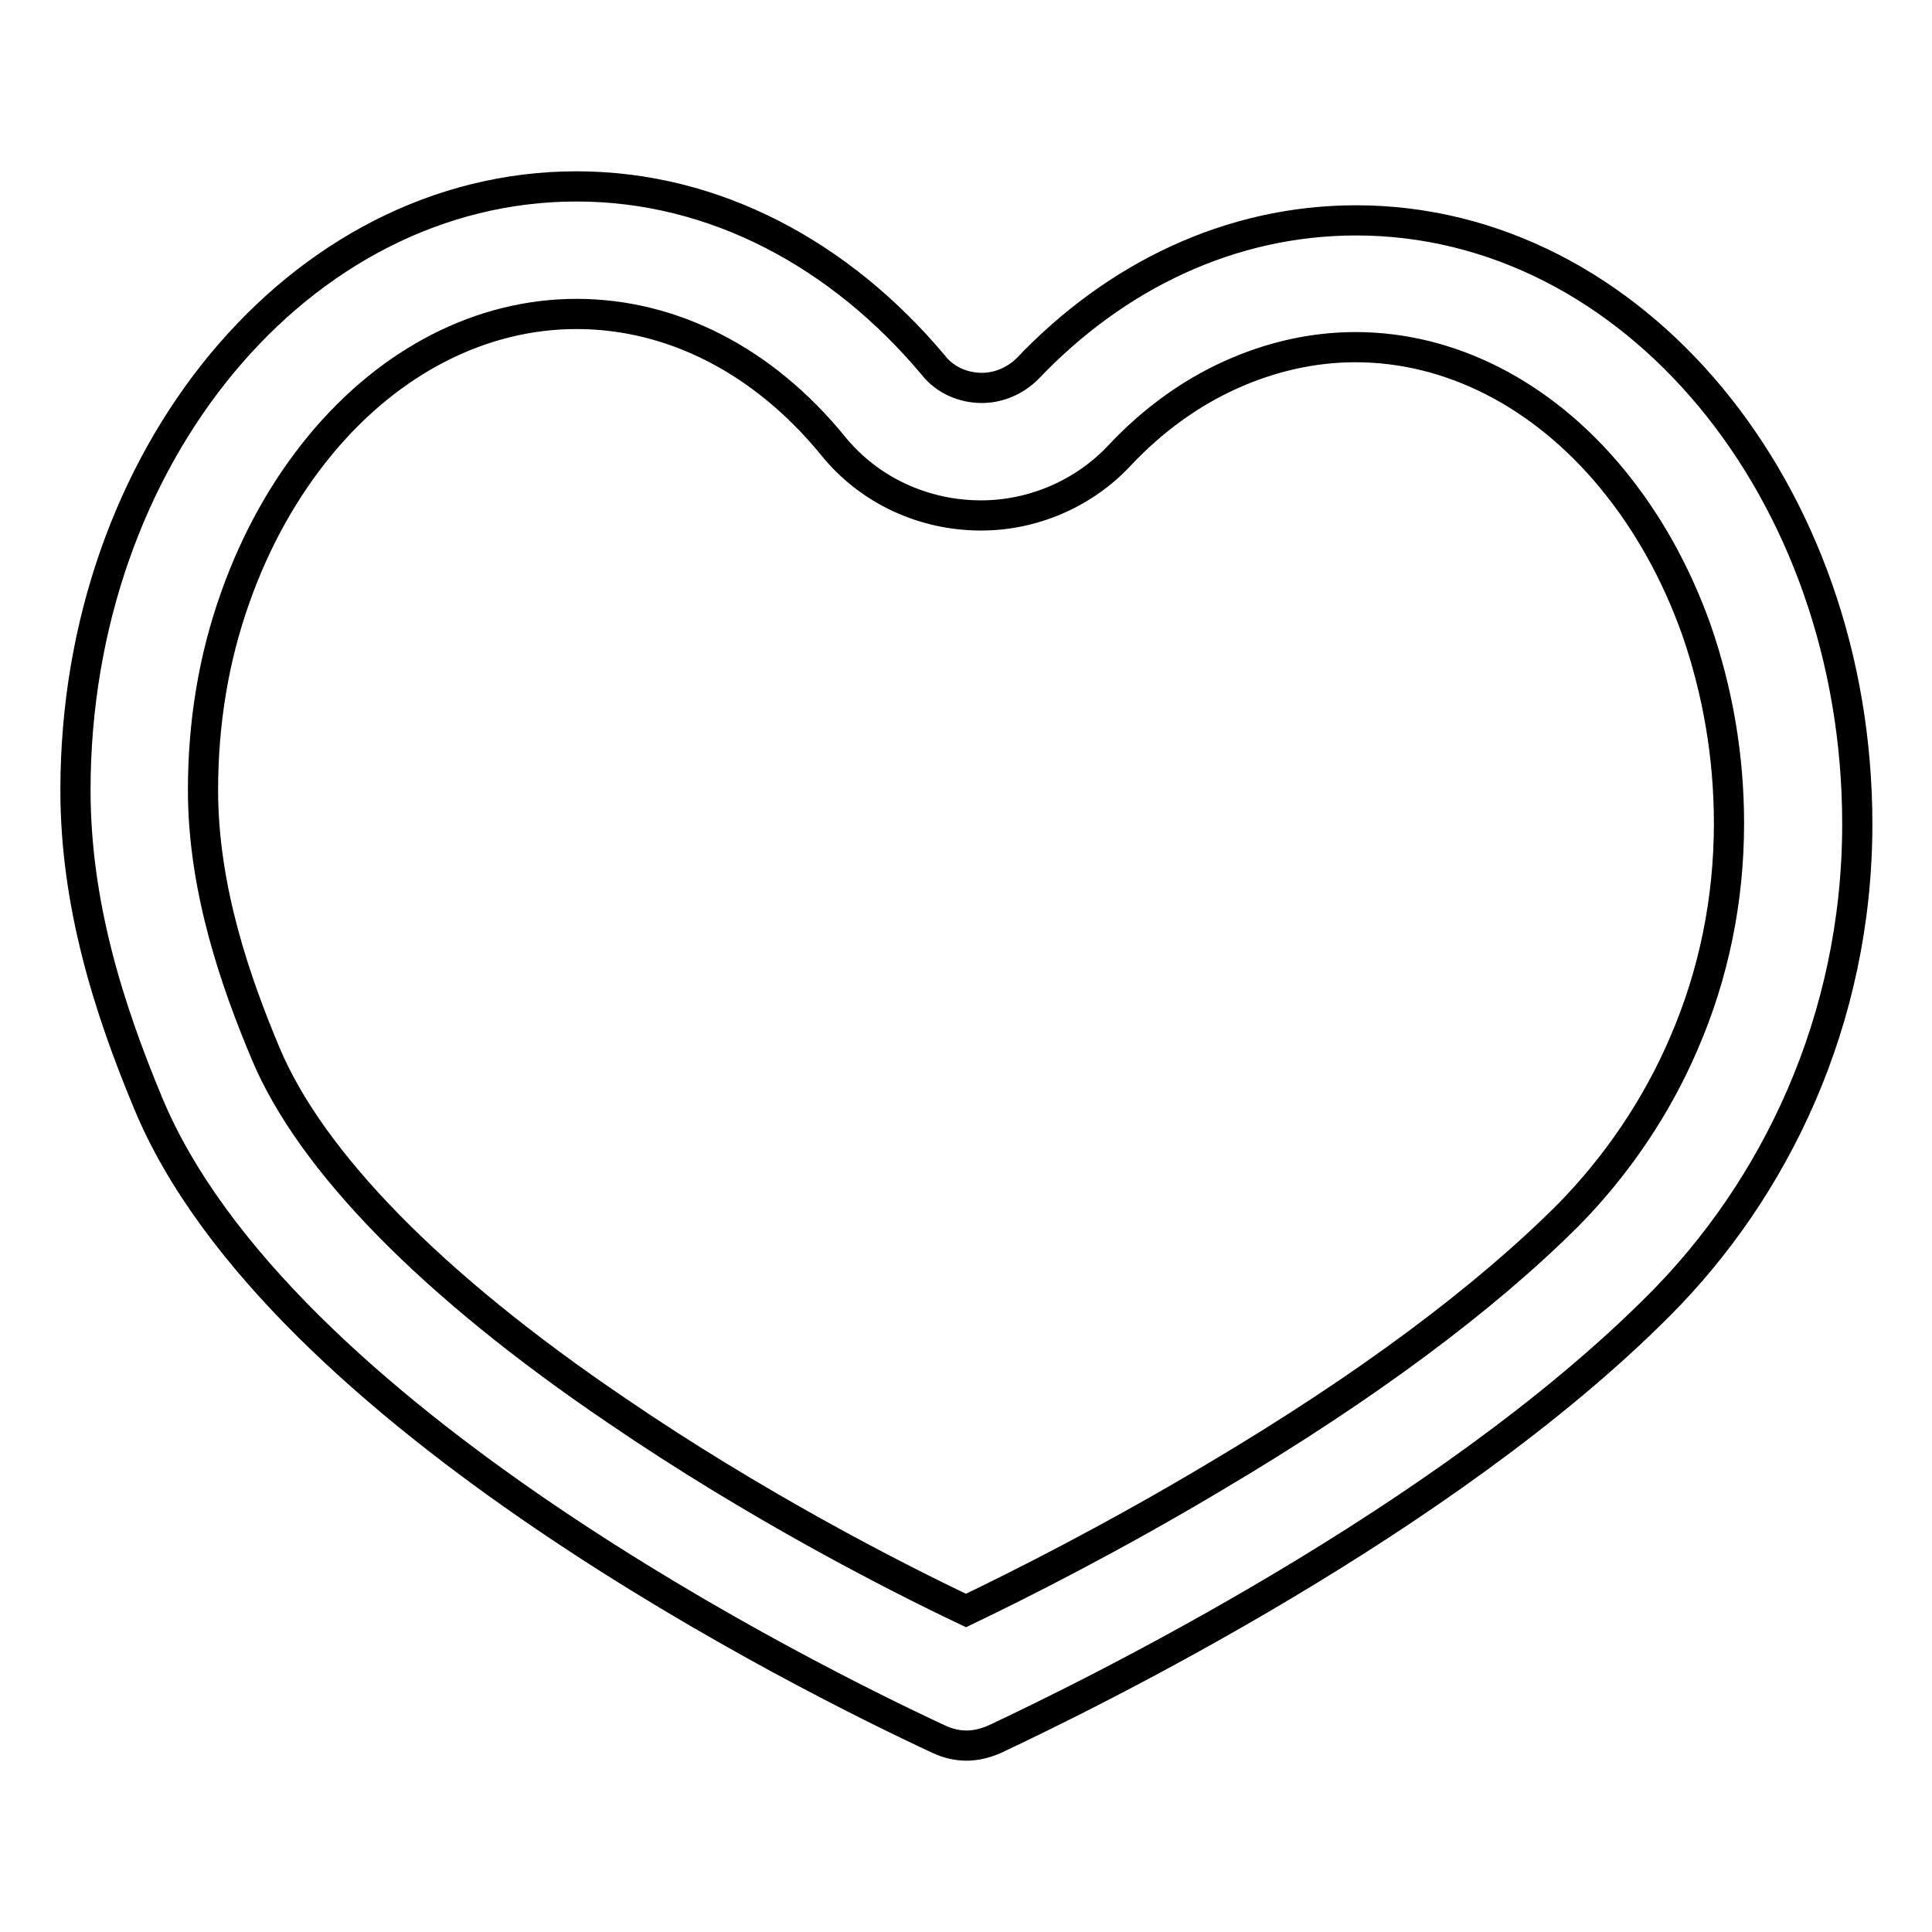
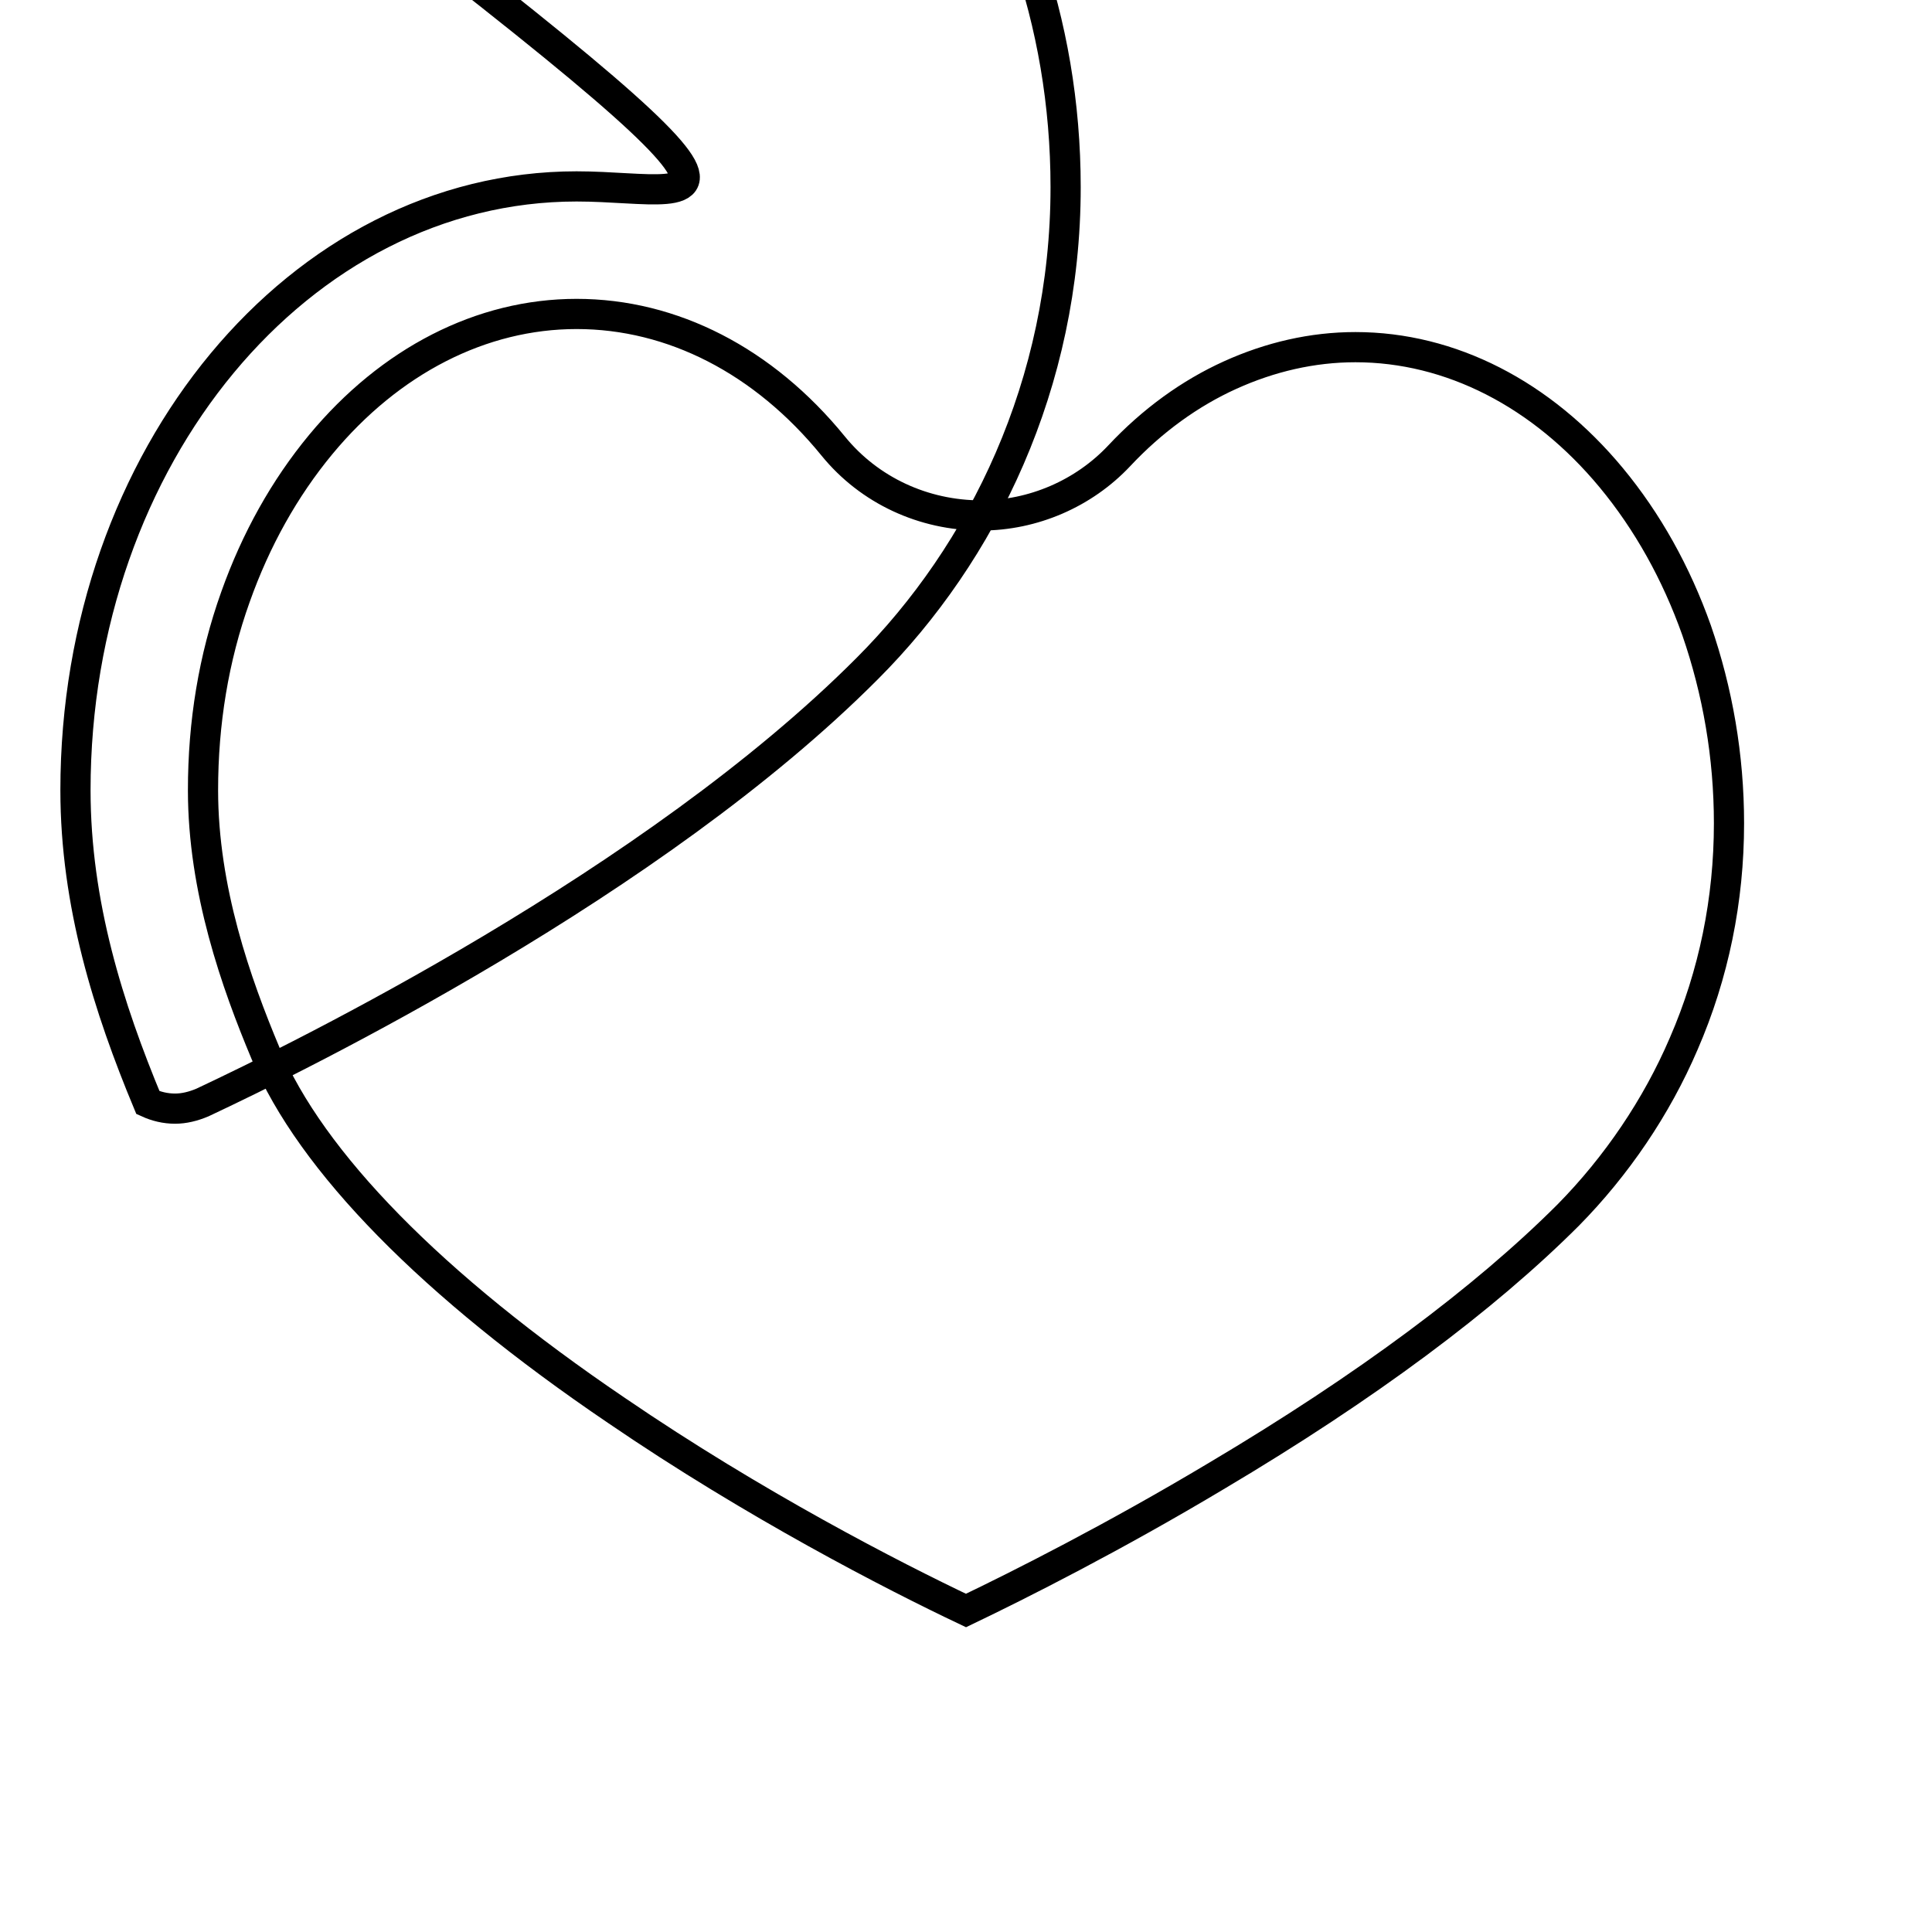
<svg xmlns="http://www.w3.org/2000/svg" version="1.1" x="0px" y="0px" viewBox="0 0 256 256" enable-background="new 0 0 256 256" xml:space="preserve">
  <g>
-     <path stroke-width="4" fill-opacity="0" stroke="#000000" d="M76.4,41.6c12.7,0,24.8,6.2,34,17.5c4.8,5.9,12,9.2,19.6,9.2c6.9,0,13.6-2.9,18.3-7.9 c4.4-4.7,9.4-8.3,14.7-10.7c5.3-2.4,10.9-3.7,16.6-3.7c12.6,0,24.7,6.2,33.9,17.3c4.8,5.8,8.6,12.6,11.3,20.2 c2.8,8.1,4.3,16.7,4.3,25.6c0,10.1-2,20-6,29.2c-3.6,8.4-8.9,16.2-15.3,22.7c-11.1,11.1-26.8,22.8-46.5,34.5 c-13.7,8.2-26.2,14.5-33.3,17.9c-9.7-4.6-28-14-46.3-26.5c-24.5-16.6-40.5-33-46.5-47.3c-3.9-9.3-8.3-21.7-8.3-34.9 c0-8.9,1.4-17.5,4.3-25.6c2.7-7.6,6.5-14.4,11.3-20.2C51.7,47.8,63.8,41.6,76.4,41.6 M76.4,24.7c-36.7,0-66.4,35.8-66.4,80 c0,15.1,4.4,28.9,9.6,41.4c17.2,41.6,88.1,76.6,104.9,84.4c1.1,0.5,2.3,0.8,3.6,0.8c1.2,0,2.4-0.3,3.6-0.8 c13.2-6.2,59.8-29.1,88.1-57.5c15.3-15.3,26.3-37.7,26.3-63.8c0-44.2-29.7-80-66.4-80c-16.7,0-31.9,7.4-43.5,19.6 c-1.7,1.7-3.9,2.6-6.1,2.6c-2.4,0-4.9-1-6.5-3.1C111.4,33.8,94.8,24.7,76.4,24.7z" />
+     <path stroke-width="4" fill-opacity="0" stroke="#000000" d="M76.4,41.6c12.7,0,24.8,6.2,34,17.5c4.8,5.9,12,9.2,19.6,9.2c6.9,0,13.6-2.9,18.3-7.9 c4.4-4.7,9.4-8.3,14.7-10.7c5.3-2.4,10.9-3.7,16.6-3.7c12.6,0,24.7,6.2,33.9,17.3c4.8,5.8,8.6,12.6,11.3,20.2 c2.8,8.1,4.3,16.7,4.3,25.6c0,10.1-2,20-6,29.2c-3.6,8.4-8.9,16.2-15.3,22.7c-11.1,11.1-26.8,22.8-46.5,34.5 c-13.7,8.2-26.2,14.5-33.3,17.9c-9.7-4.6-28-14-46.3-26.5c-24.5-16.6-40.5-33-46.5-47.3c-3.9-9.3-8.3-21.7-8.3-34.9 c0-8.9,1.4-17.5,4.3-25.6c2.7-7.6,6.5-14.4,11.3-20.2C51.7,47.8,63.8,41.6,76.4,41.6 M76.4,24.7c-36.7,0-66.4,35.8-66.4,80 c0,15.1,4.4,28.9,9.6,41.4c1.1,0.5,2.3,0.8,3.6,0.8c1.2,0,2.4-0.3,3.6-0.8 c13.2-6.2,59.8-29.1,88.1-57.5c15.3-15.3,26.3-37.7,26.3-63.8c0-44.2-29.7-80-66.4-80c-16.7,0-31.9,7.4-43.5,19.6 c-1.7,1.7-3.9,2.6-6.1,2.6c-2.4,0-4.9-1-6.5-3.1C111.4,33.8,94.8,24.7,76.4,24.7z" />
  </g>
</svg>